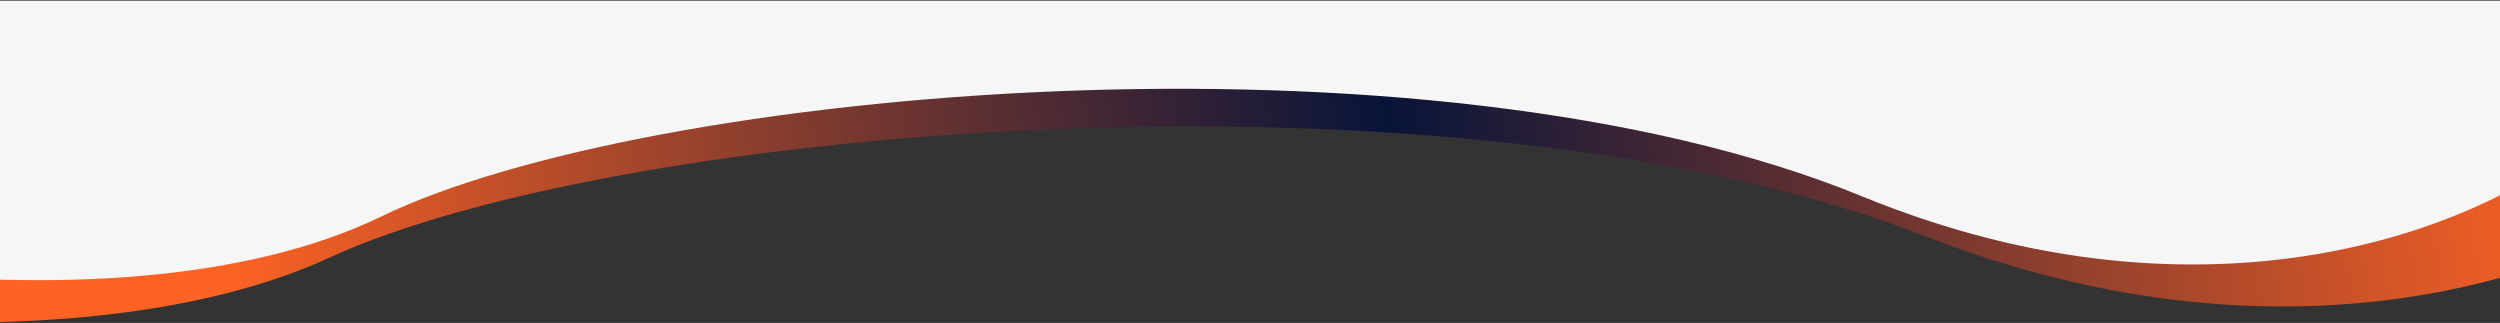
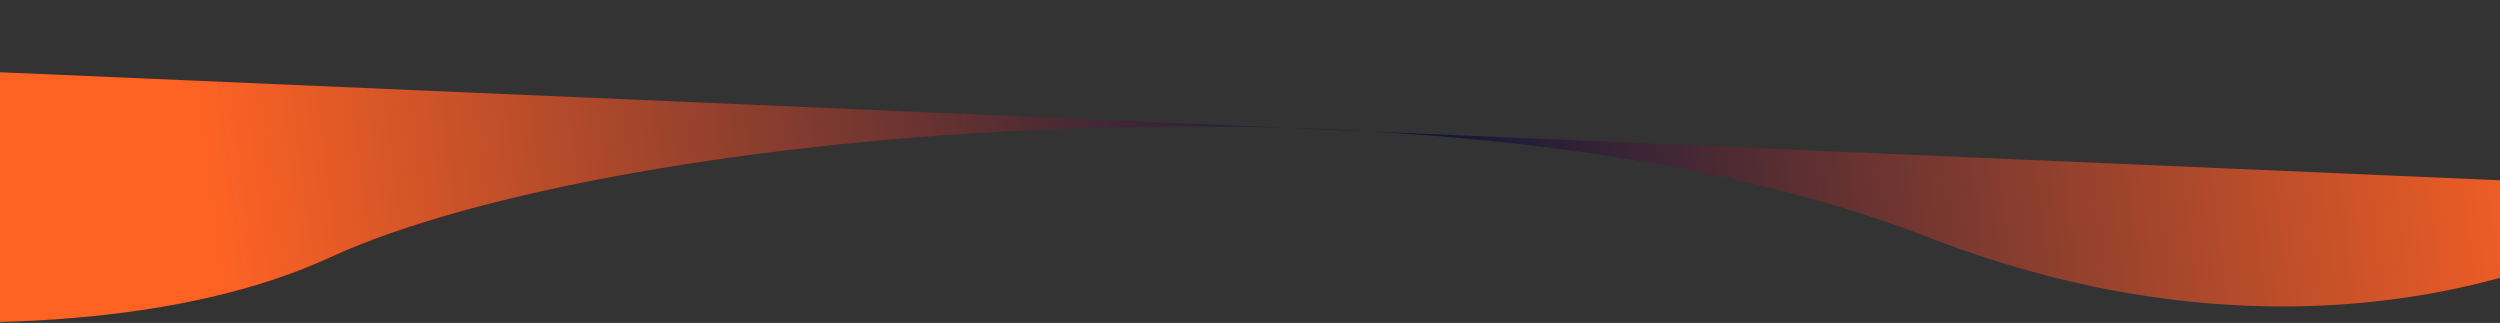
<svg xmlns="http://www.w3.org/2000/svg" width="1440" height="186" viewBox="0 0 1440 186" fill="none">
  <rect x="0" y="0" width="1440" height="186" fill="#333333" stroke="none" />
-   <path d="M1109.52 136.238C1326.29 220.673 1493.86 153.003 1550.55 108.613V20.779L-482.447 20.779V84.53C-291.92 175.906 25.626 224.073 190.045 148.28C354.463 72.488 838.544 30.696 1109.52 136.238Z" fill="url(#paint0_radial_503_4)" />
-   <path d="M1072.41 113.04C1273.51 195.427 1428.96 129.398 1481.55 86.084V0.379L-404.447 0.379V62.585C-227.696 151.746 66.889 198.745 219.419 124.79C371.948 50.835 821.027 10.056 1072.41 113.04Z" fill="#F6F6F6" />
+   <path d="M1109.52 136.238C1326.29 220.673 1493.86 153.003 1550.55 108.613L-482.447 20.779V84.53C-291.92 175.906 25.626 224.073 190.045 148.28C354.463 72.488 838.544 30.696 1109.52 136.238Z" fill="url(#paint0_radial_503_4)" />
  <defs>
    <radialGradient id="paint0_radial_503_4" cx="0" cy="0" r="1" gradientUnits="userSpaceOnUse" gradientTransform="translate(803.5 103.5) rotate(173.089) scale(681.452 8396.31)">
      <stop stop-color="#081439" />
      <stop offset="1" stop-color="#FF6324" />
    </radialGradient>
  </defs>
</svg>